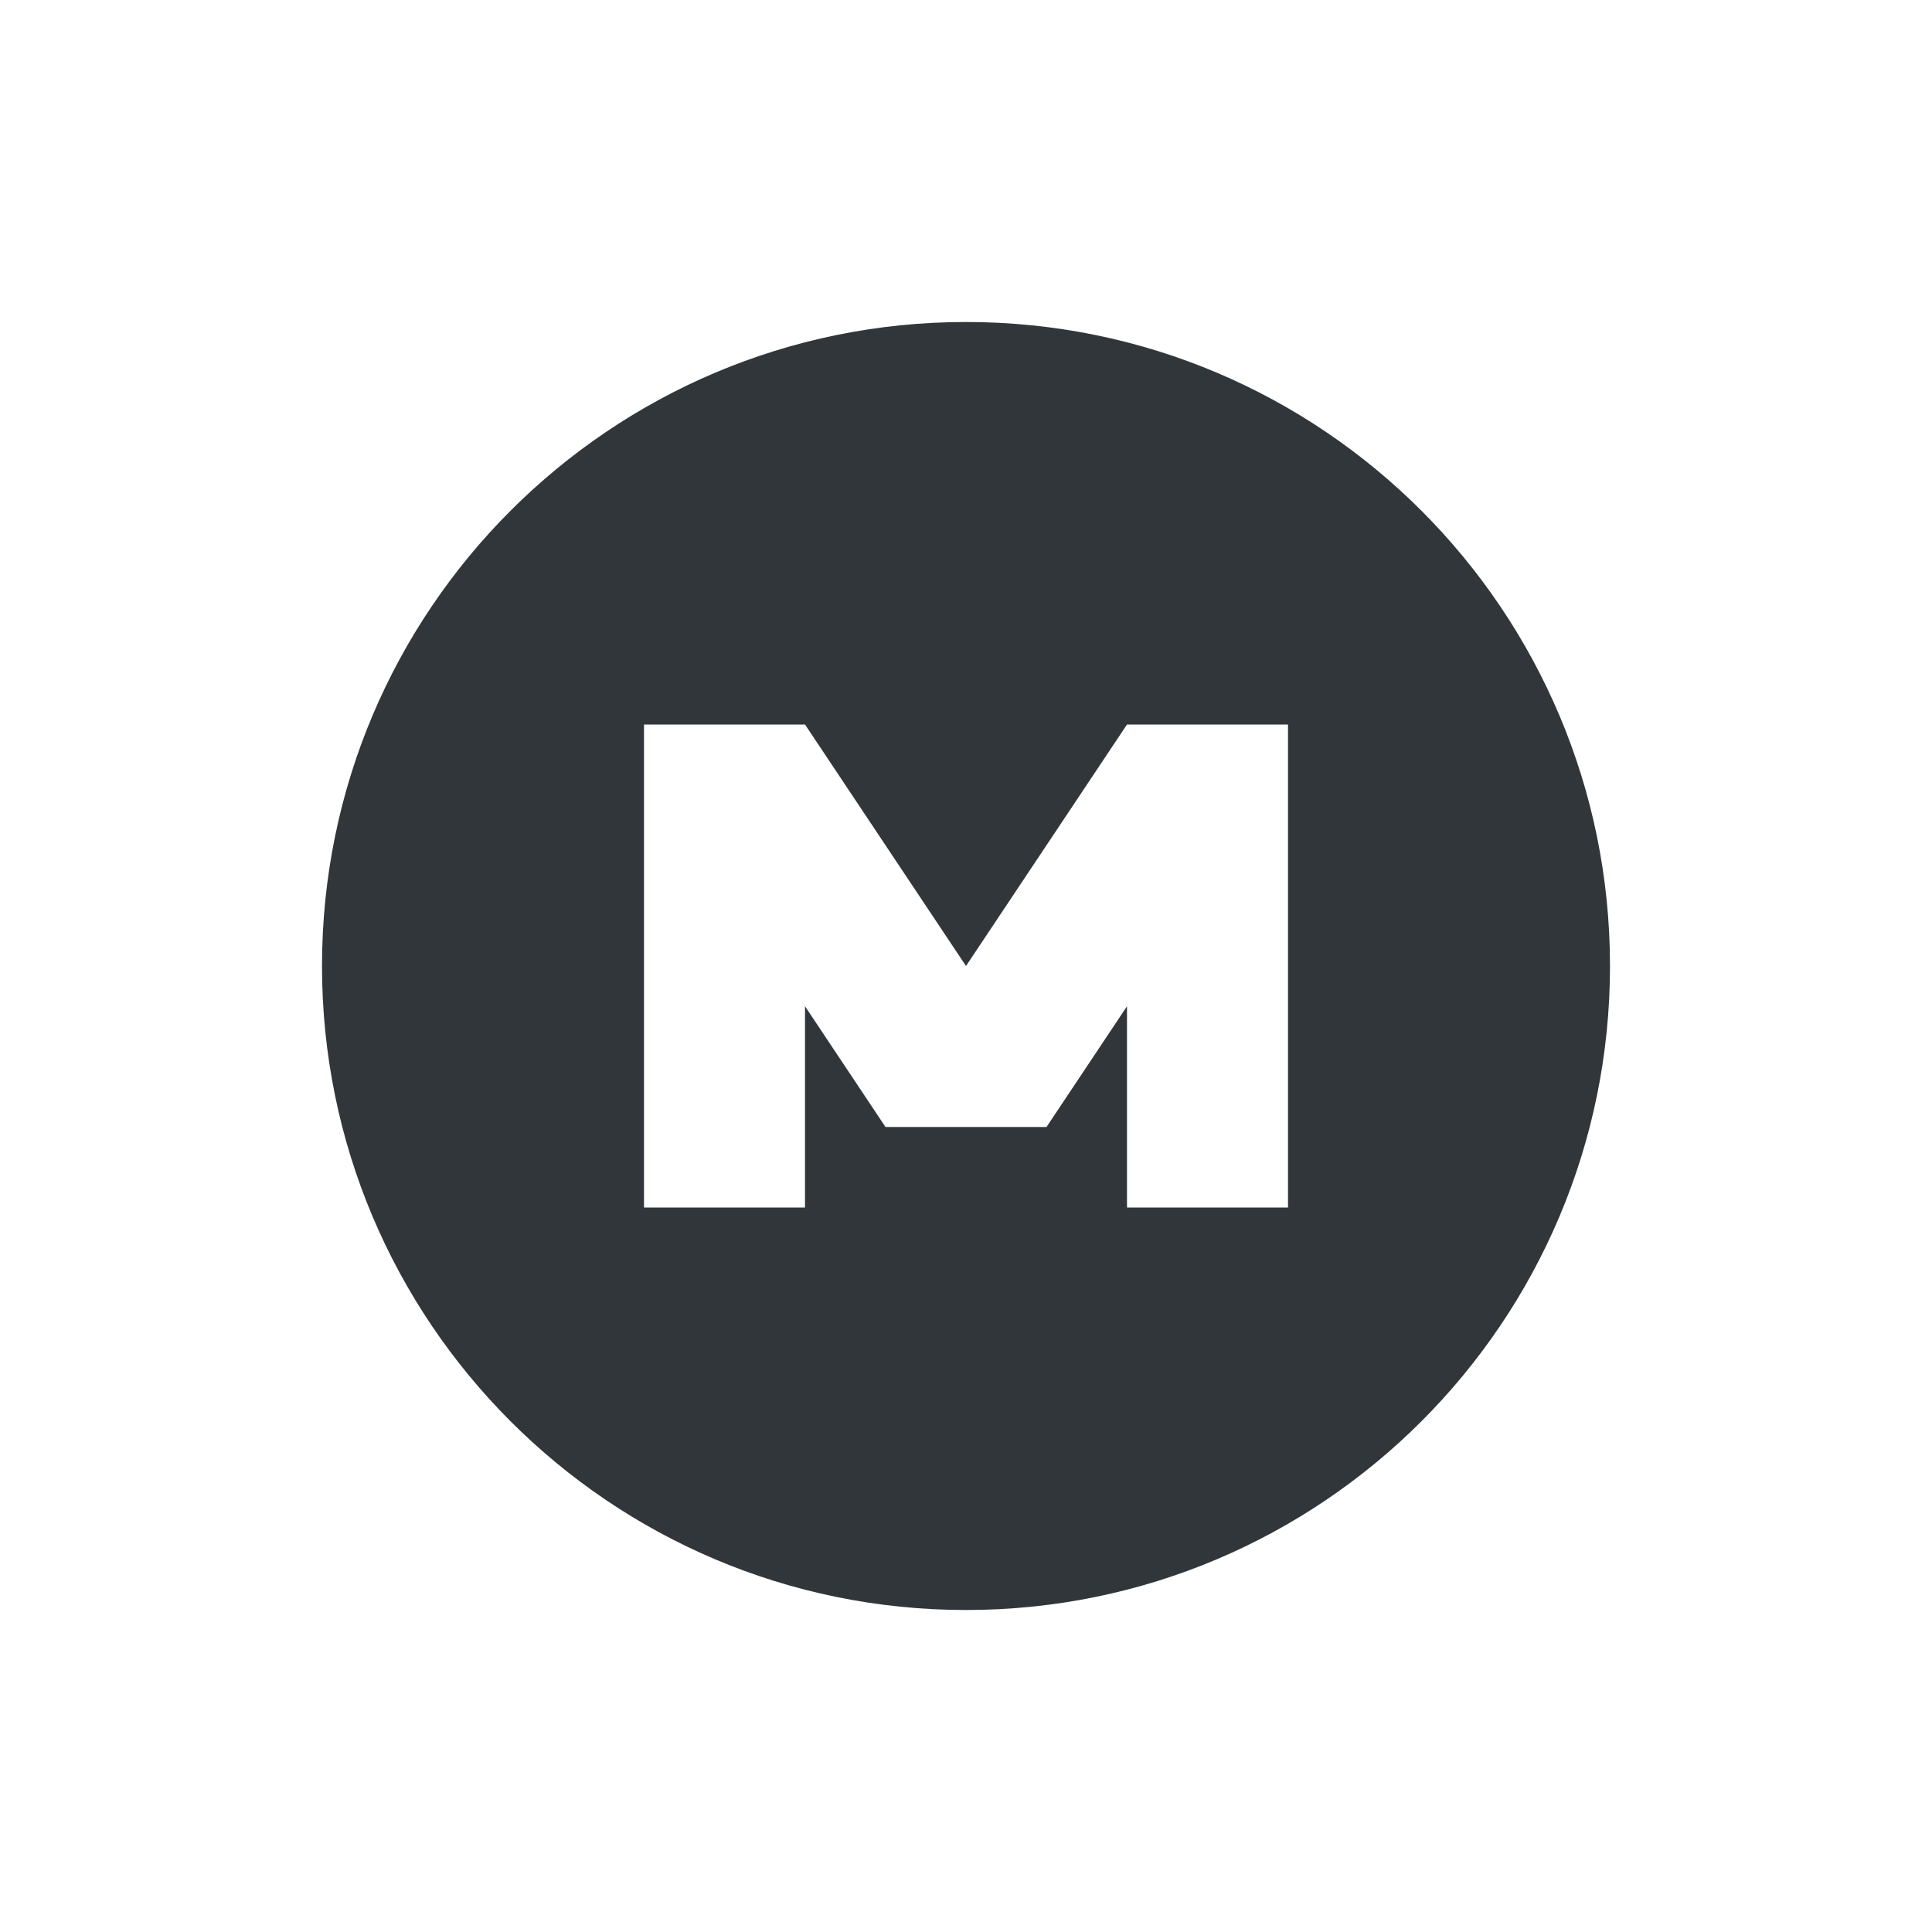
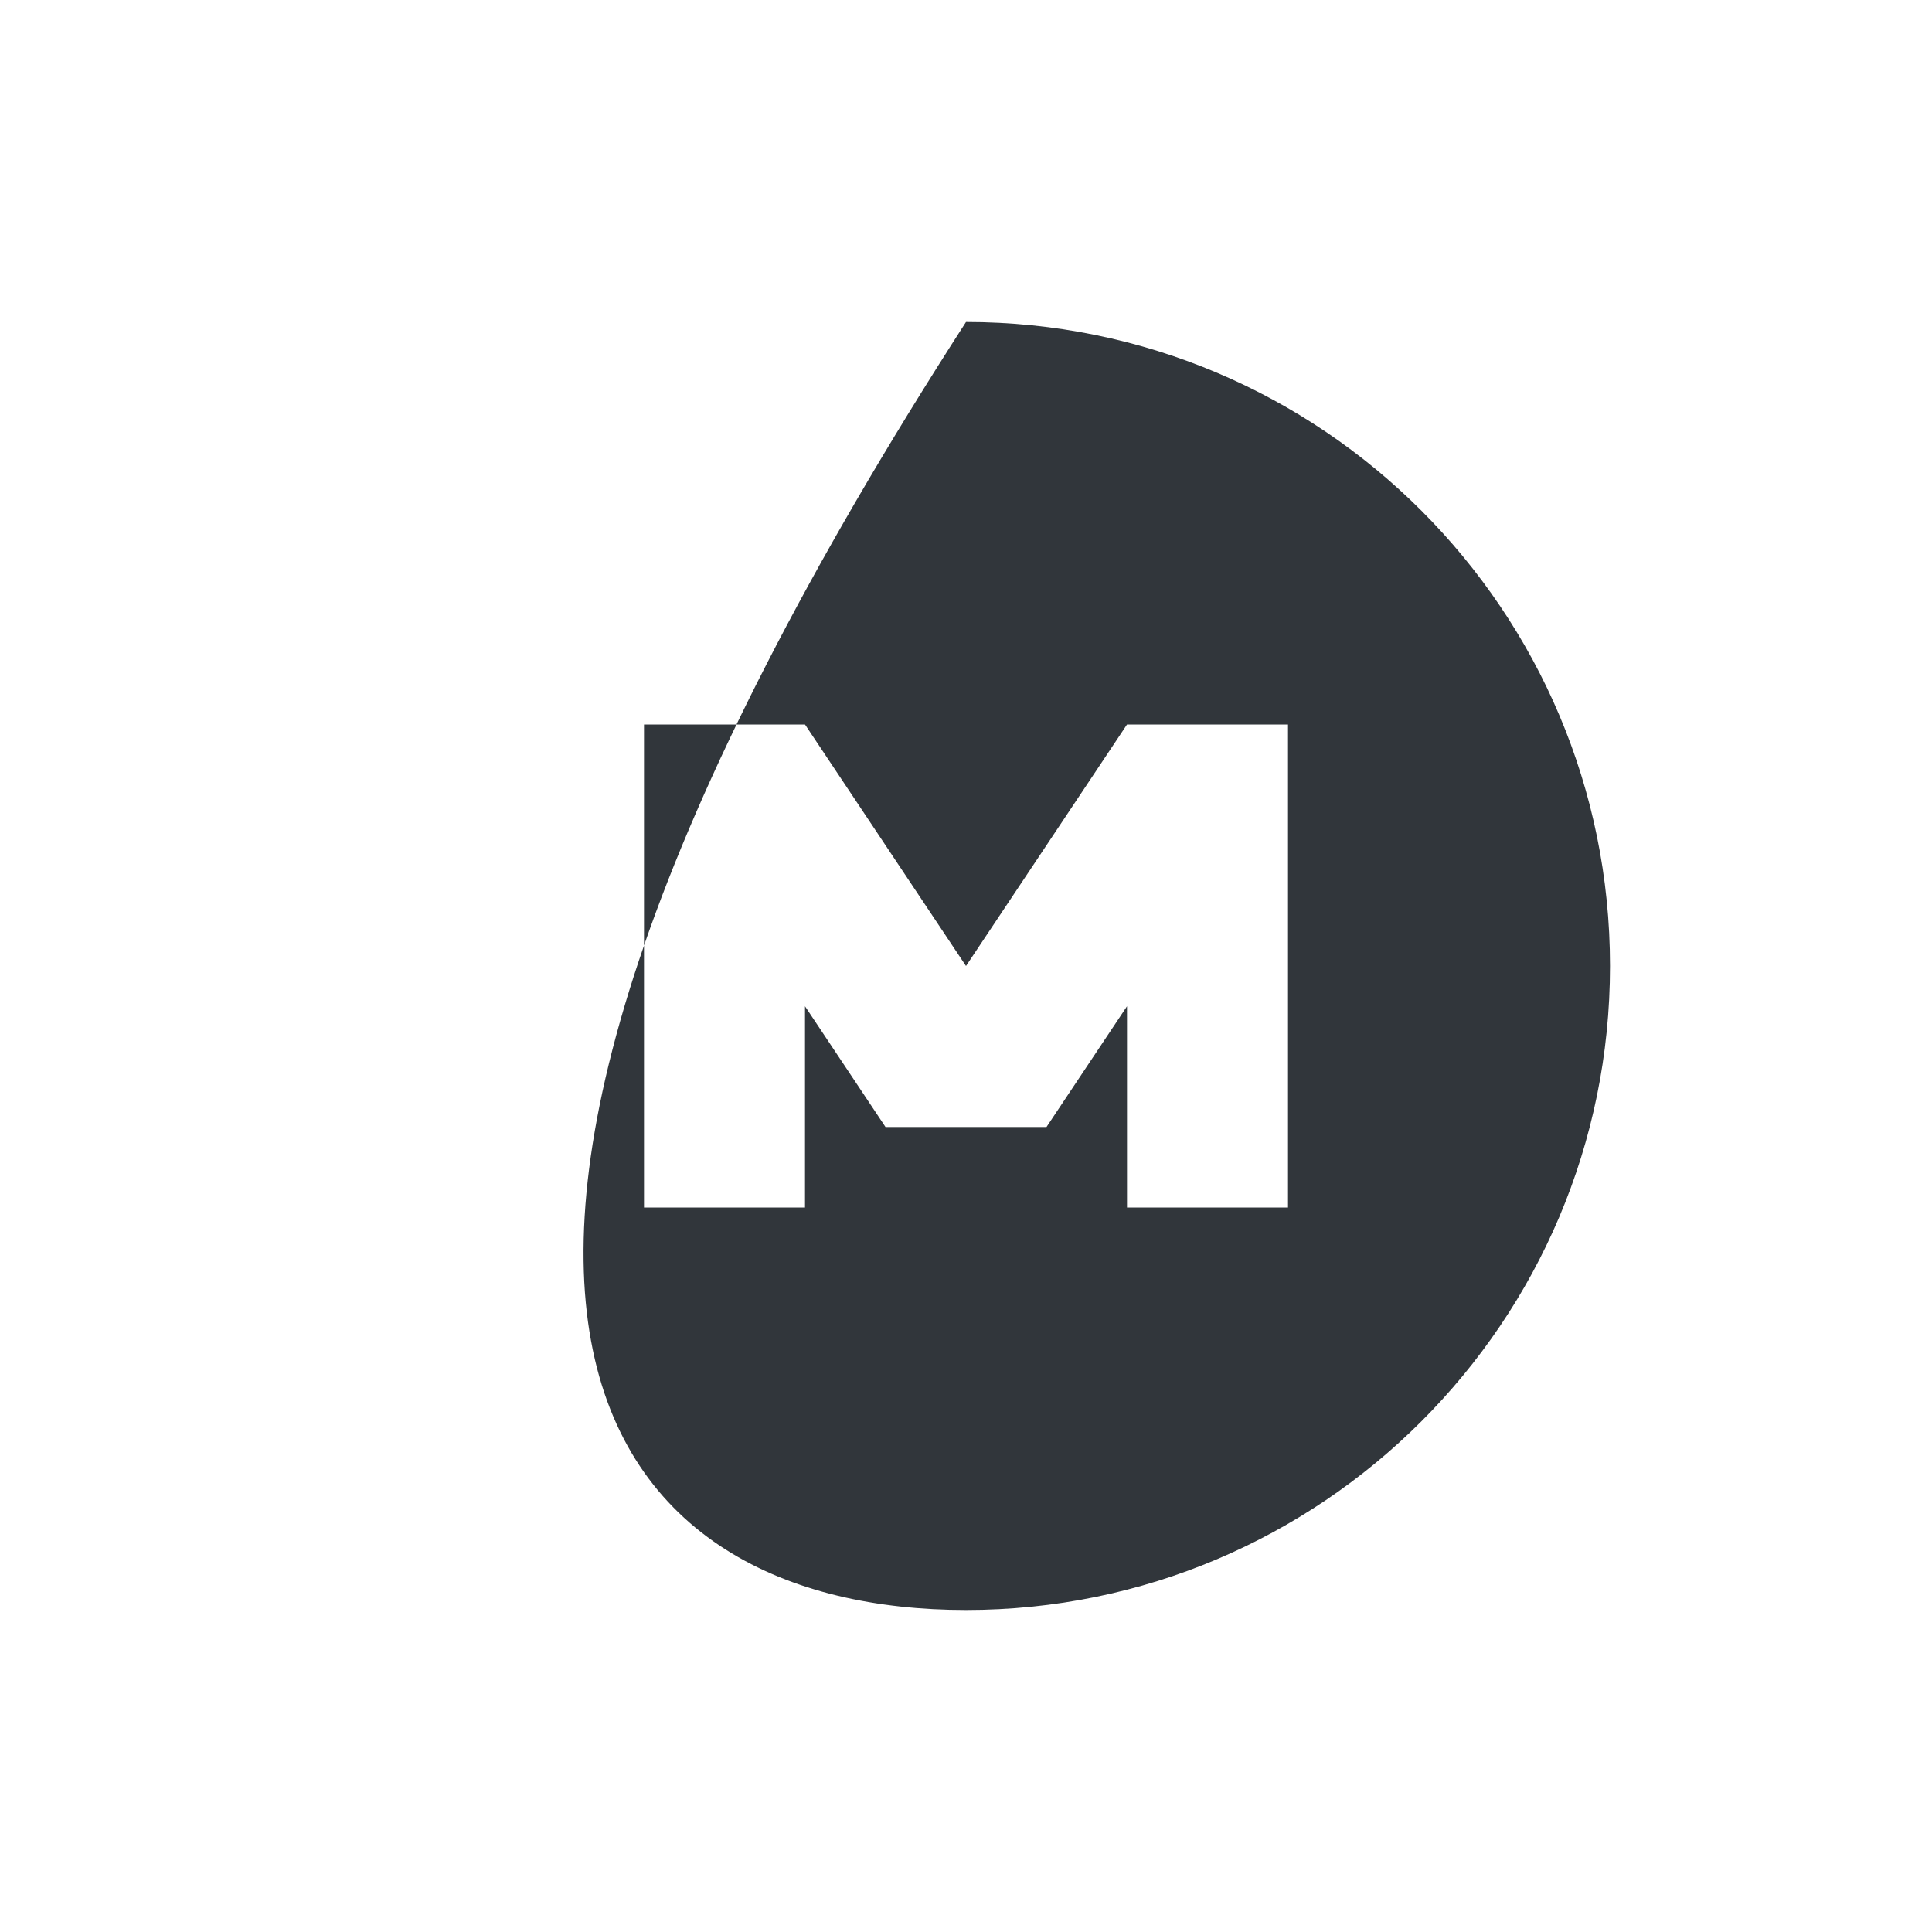
<svg xmlns="http://www.w3.org/2000/svg" width="12pt" height="12pt" version="1.1" viewBox="0 0 12 12">
  <g>
-     <path style="fill:rgb(19.216%,21.176%,23.137%)" d="M 6 2 C 3.793 2 2 3.789 2 6 C 2 8.207 3.789 10 6 10 C 8.207 10 10 8.211 10 6 C 10 3.793 8.211 2 6 2 Z M 4 4.5 L 5 4.5 L 6 6 L 7 4.5 L 8 4.5 L 8 7.5 L 7 7.5 L 7 6.25 L 6.5 7 L 5.5 7 L 5 6.25 L 5 7.5 L 4 7.5 Z M 4 4.5" />
+     <path style="fill:rgb(19.216%,21.176%,23.137%)" d="M 6 2 C 2 8.207 3.789 10 6 10 C 8.207 10 10 8.211 10 6 C 10 3.793 8.211 2 6 2 Z M 4 4.5 L 5 4.5 L 6 6 L 7 4.5 L 8 4.5 L 8 7.5 L 7 7.5 L 7 6.25 L 6.5 7 L 5.5 7 L 5 6.25 L 5 7.5 L 4 7.5 Z M 4 4.5" />
  </g>
</svg>